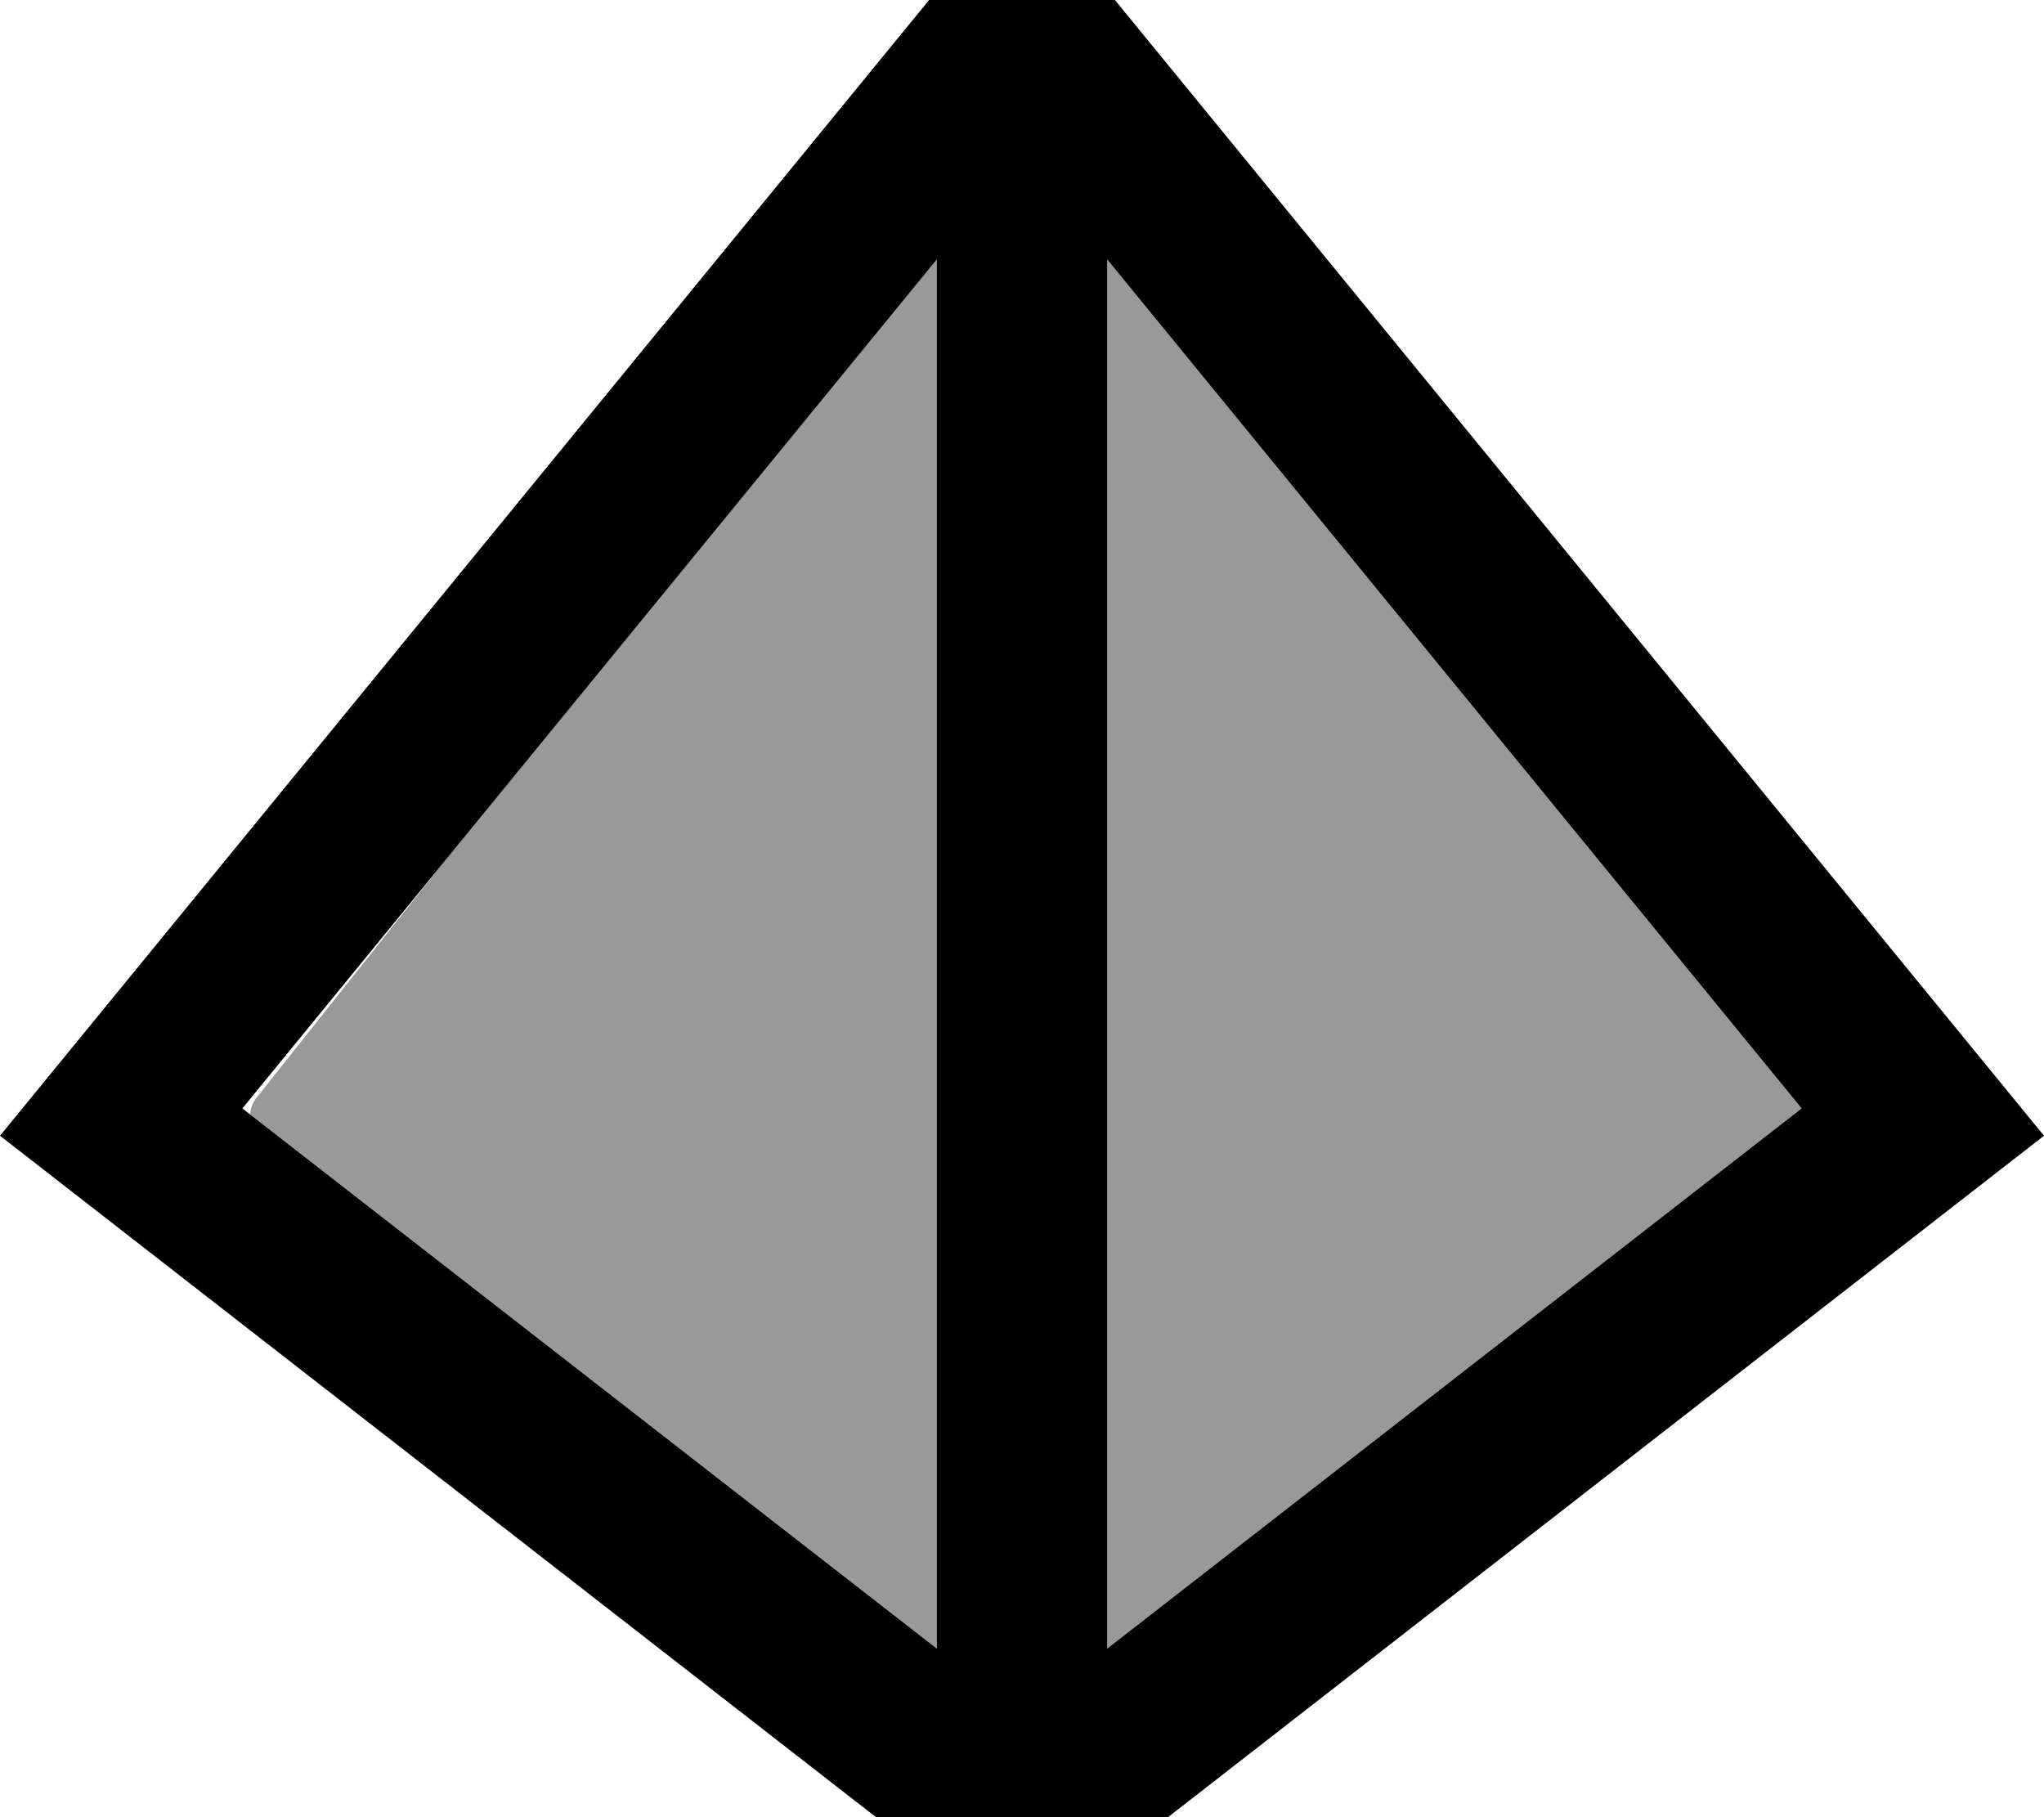
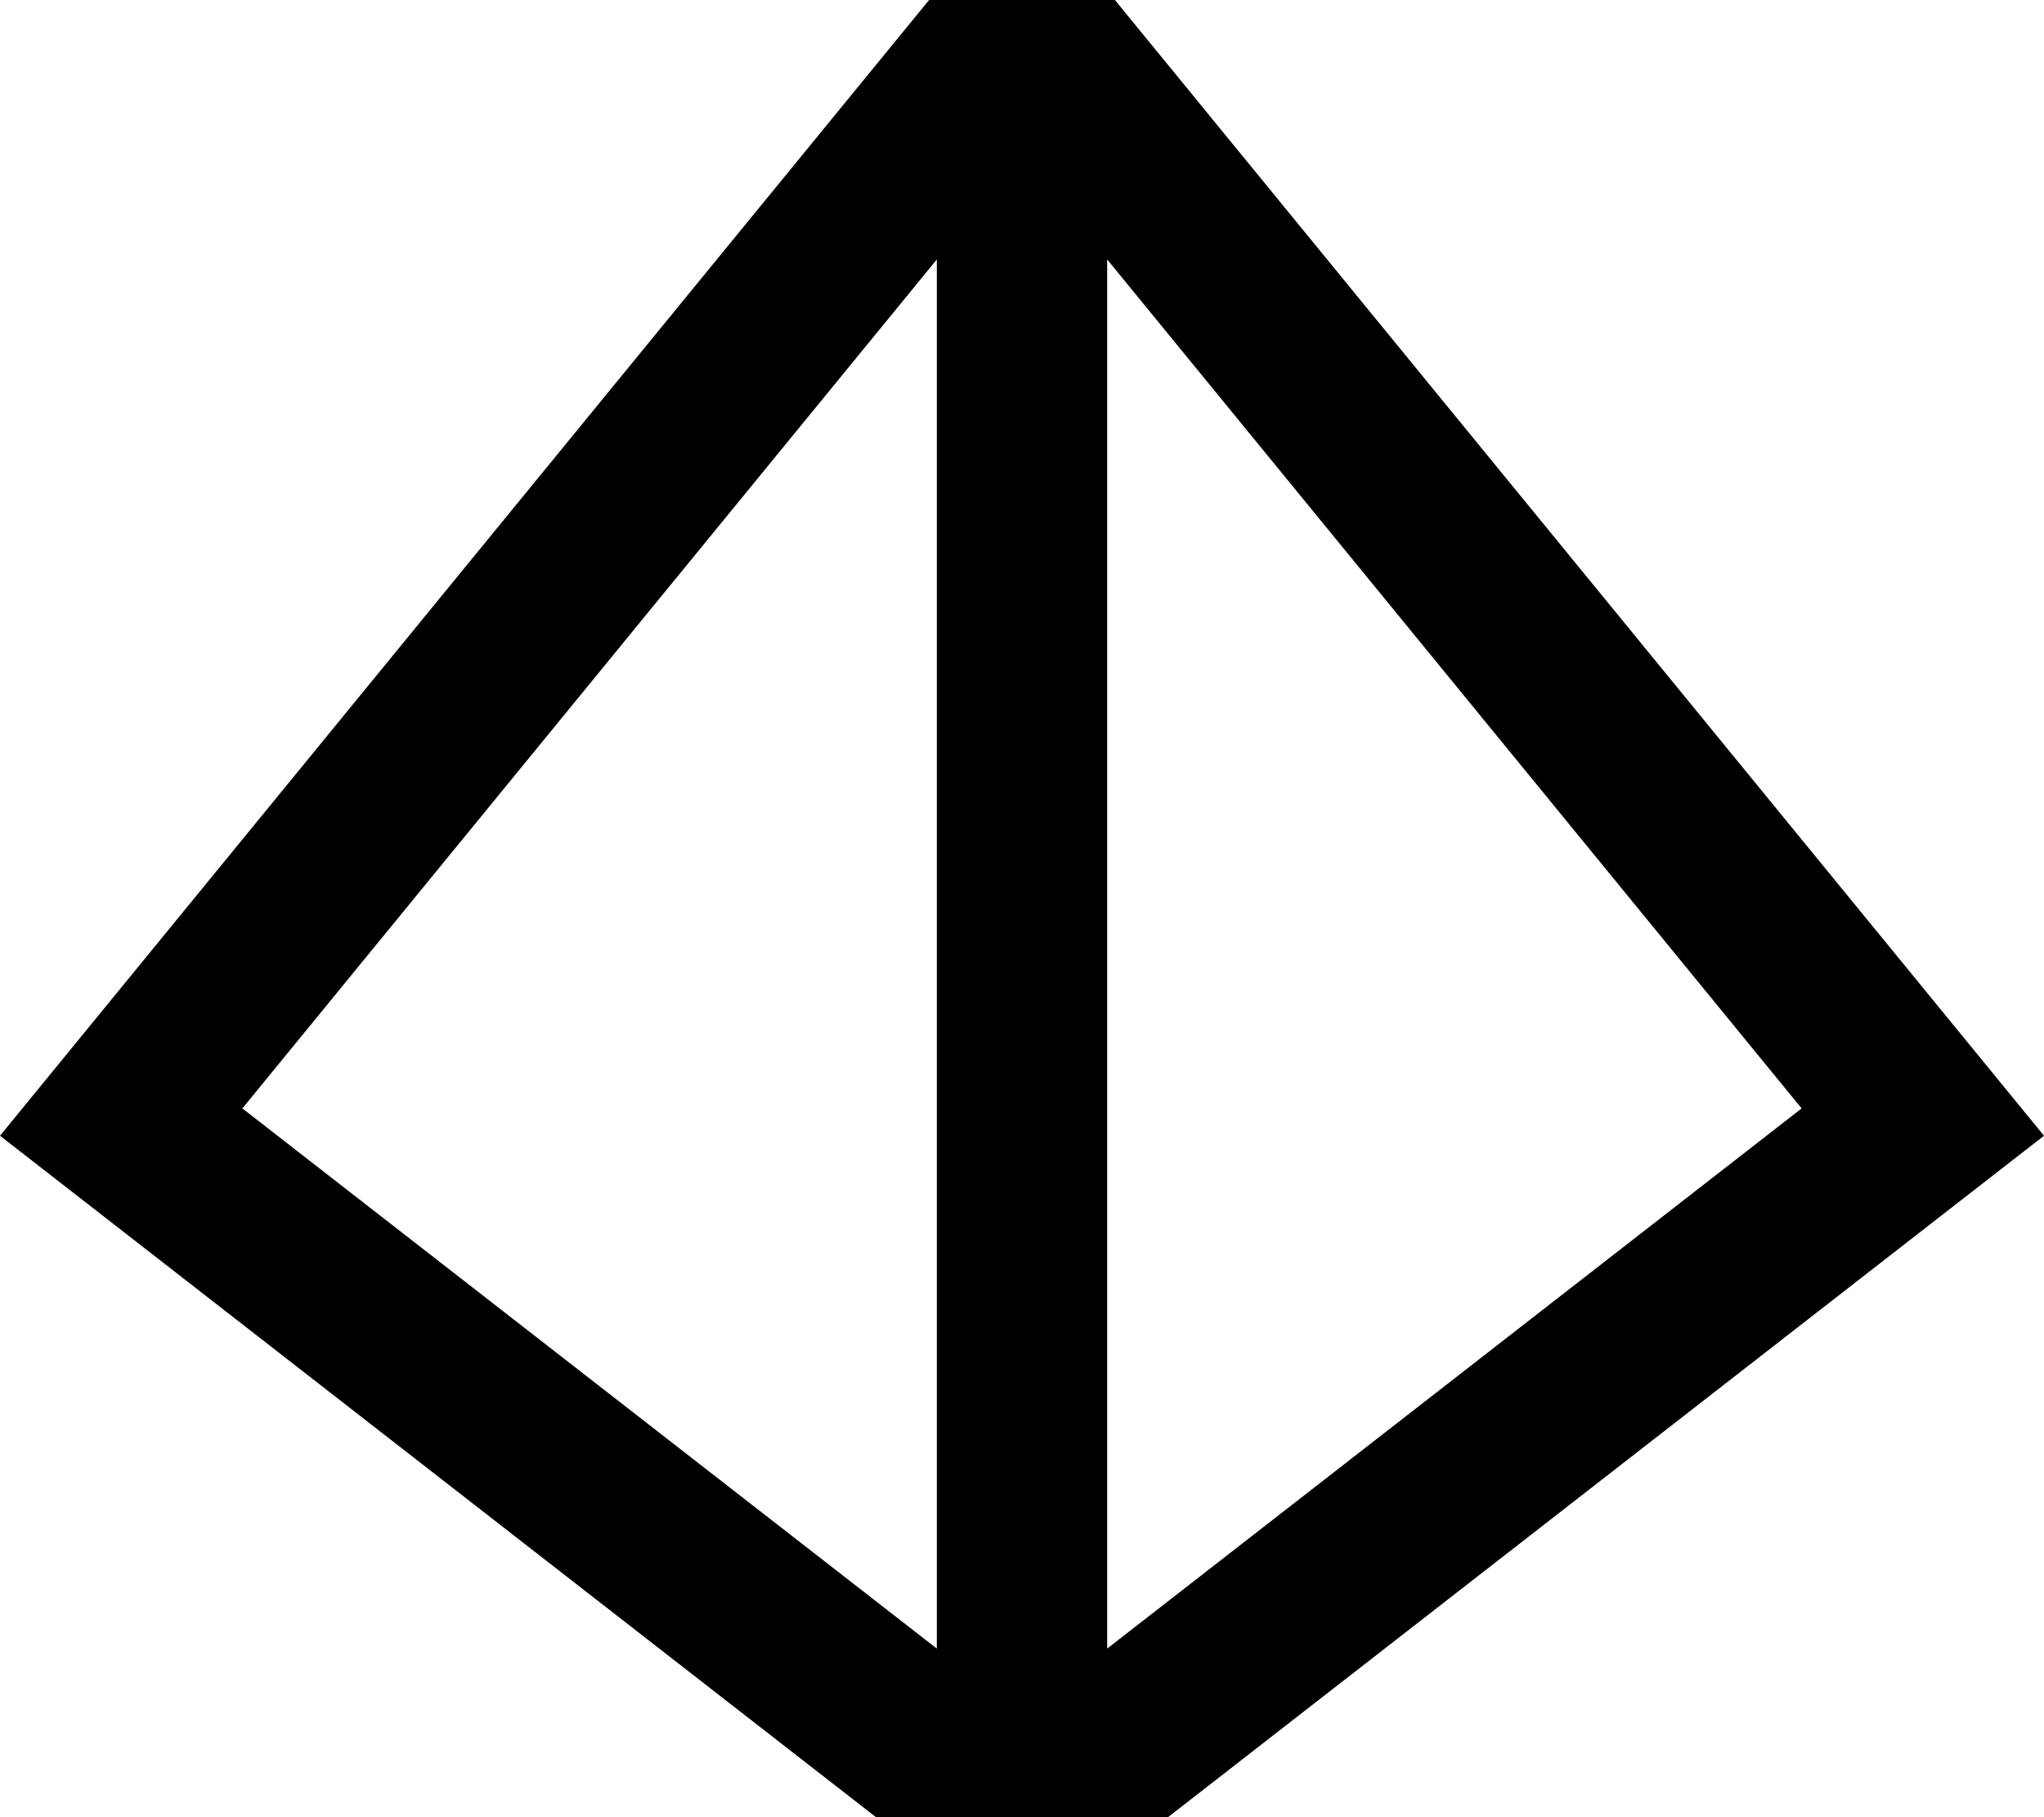
<svg xmlns="http://www.w3.org/2000/svg" viewBox="0 0 576 512">
-   <path style="fill:currentColor;opacity:.4" d="M70.5 314l193.5 150.5 0-391.4-137.5 168-54.3 68.3c-1.1 1.4-1.6 3-1.7 4.6zM312 73.1L312 464.5 507.7 312.3 312 73.1z" />
  <path style="fill:currentColor;opacity:1" d="M576 320L288 544 0 320 288-32 576 320zM68.3 312.3L264 464.5 264 73.1 68.3 312.3zM312 464.5L507.7 312.3 312 73.1 312 464.5z" />
</svg>